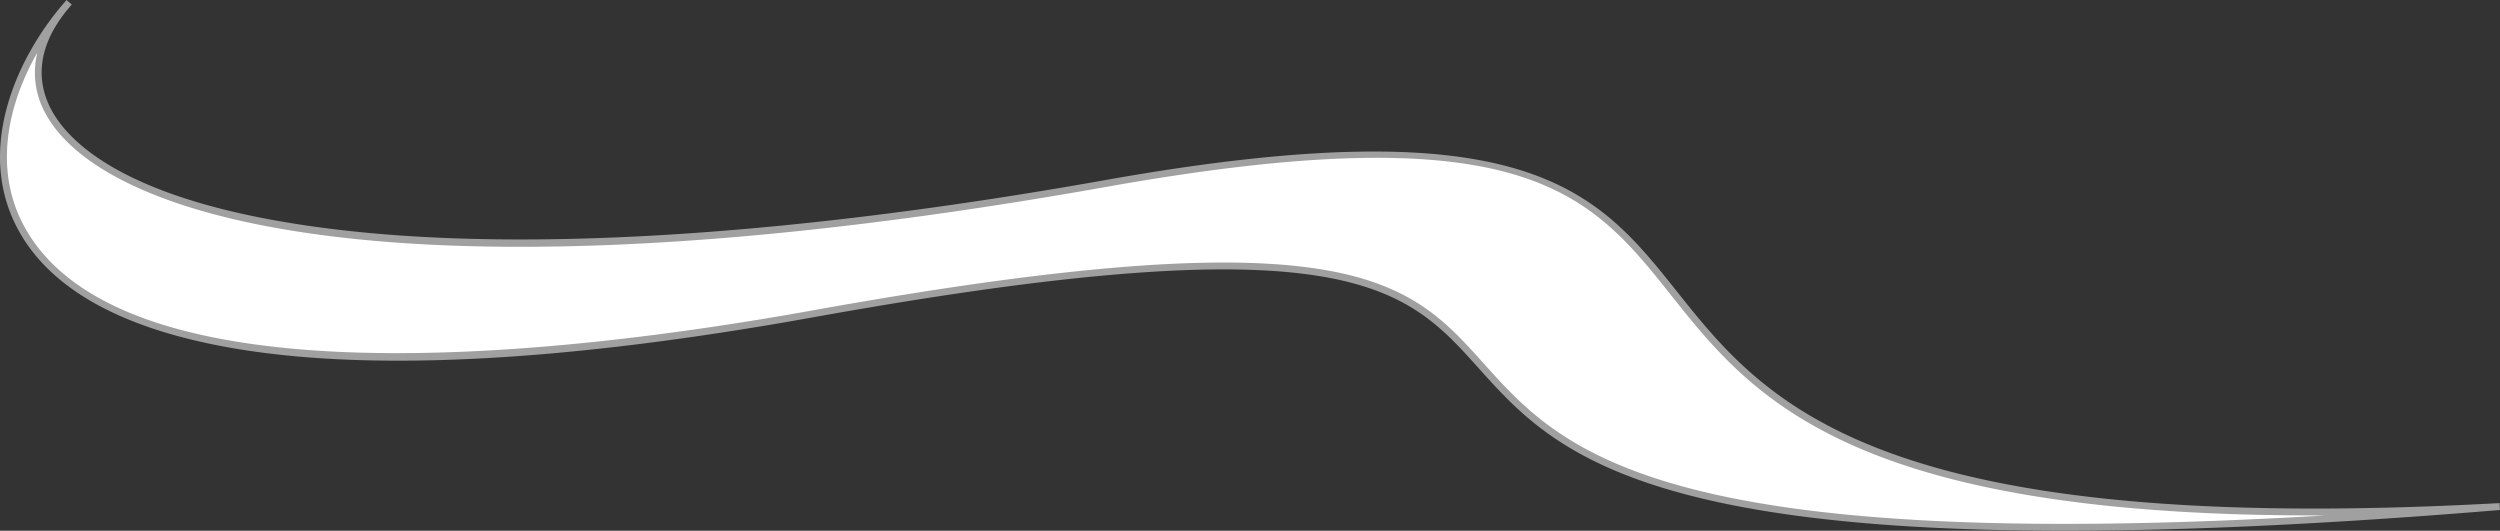
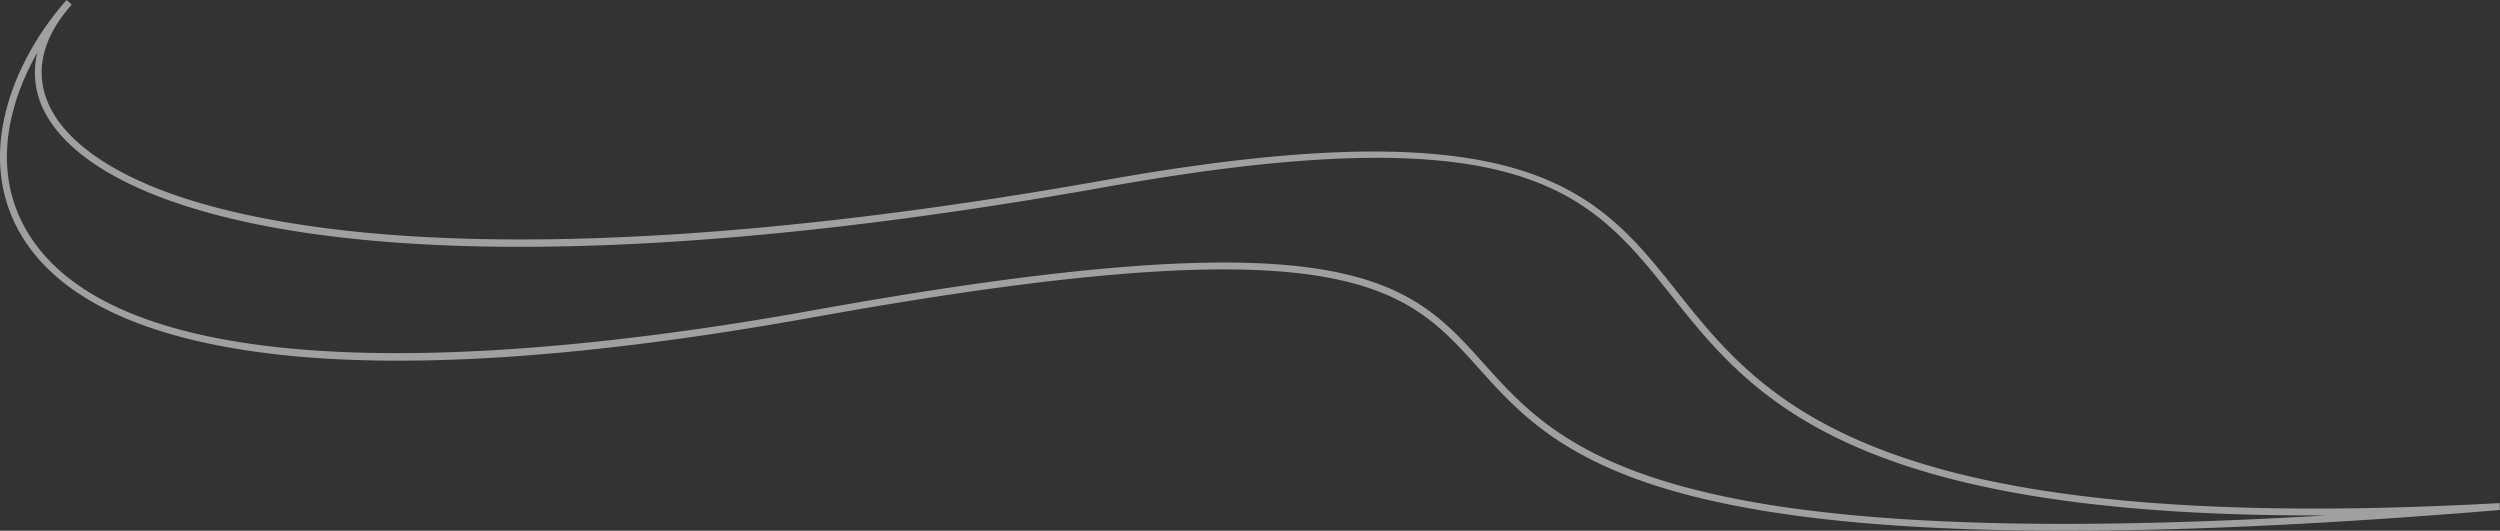
<svg xmlns="http://www.w3.org/2000/svg" viewBox="0 0 377.485 80.138" width="100%" style="vertical-align: middle; max-width: 100%; width: 100%;">
  <rect x="0" y="0" width="377.485" height="80.138" fill="#333333" stroke="none" />
  <g>
    <g>
-       <path d="M377.442,76.484C140.84,96.06,294.73,16.429,122.7,47.4-11.4,71.536-9.464,22.733,10.444.347-9.464,22.733,32.812,51.6,166.954,27.71S196.976,86.438,377.442,76.484Z" fill="rgb(255, 255, 255)">
-      </path>
-       <path d="M311.792,80.138c-66.506,0-78.481-13.355-88.529-24.549C212.141,43.2,203.35,33.408,122.794,47.91,86.575,54.431,57.66,56.094,36.85,52.85,19.456,50.14,8.033,44.124,2.9,34.971-3.935,22.781,2.482,8.514,10.053,0l.78.693C6.028,6.1,5.011,11.677,7.893,16.827c2.93,5.237,12.654,14.546,44.857,18.049,28.832,3.139,68.29.482,114.113-7.68,63.909-11.384,74.306,1.687,86.347,16.82,13.176,16.559,29.578,37.171,124.2,31.947l.071,1.042C351.069,79.19,329.492,80.138,311.792,80.138ZM184.76,39.642c25.594,0,31.937,7.068,39.281,15.25,11.632,12.96,25.907,28.849,127.187,22.936l-1.759,0c-70.689,0-85.18-18.215-97.076-33.166-12.32-15.483-22.048-27.714-85.346-16.441C63.7,46.63,16.228,33.863,6.982,17.337A12.713,12.713,0,0,1,5.634,7.948C1.14,15.839-1.084,25.729,3.81,34.46c14.983,26.718,80.863,19.252,118.8,12.423C151.2,41.735,170.833,39.642,184.76,39.642Z" fill="rgb(160,160,160)">
+       <path d="M311.792,80.138c-66.506,0-78.481-13.355-88.529-24.549C212.141,43.2,203.35,33.408,122.794,47.91,86.575,54.431,57.66,56.094,36.85,52.85,19.456,50.14,8.033,44.124,2.9,34.971-3.935,22.781,2.482,8.514,10.053,0l.78.693C6.028,6.1,5.011,11.677,7.893,16.827c2.93,5.237,12.654,14.546,44.857,18.049,28.832,3.139,68.29.482,114.113-7.68,63.909-11.384,74.306,1.687,86.347,16.82,13.176,16.559,29.578,37.171,124.2,31.947l.071,1.042C351.069,79.19,329.492,80.138,311.792,80.138M184.76,39.642c25.594,0,31.937,7.068,39.281,15.25,11.632,12.96,25.907,28.849,127.187,22.936l-1.759,0c-70.689,0-85.18-18.215-97.076-33.166-12.32-15.483-22.048-27.714-85.346-16.441C63.7,46.63,16.228,33.863,6.982,17.337A12.713,12.713,0,0,1,5.634,7.948C1.14,15.839-1.084,25.729,3.81,34.46c14.983,26.718,80.863,19.252,118.8,12.423C151.2,41.735,170.833,39.642,184.76,39.642Z" fill="rgb(160,160,160)">
     </path>
    </g>
  </g>
</svg>